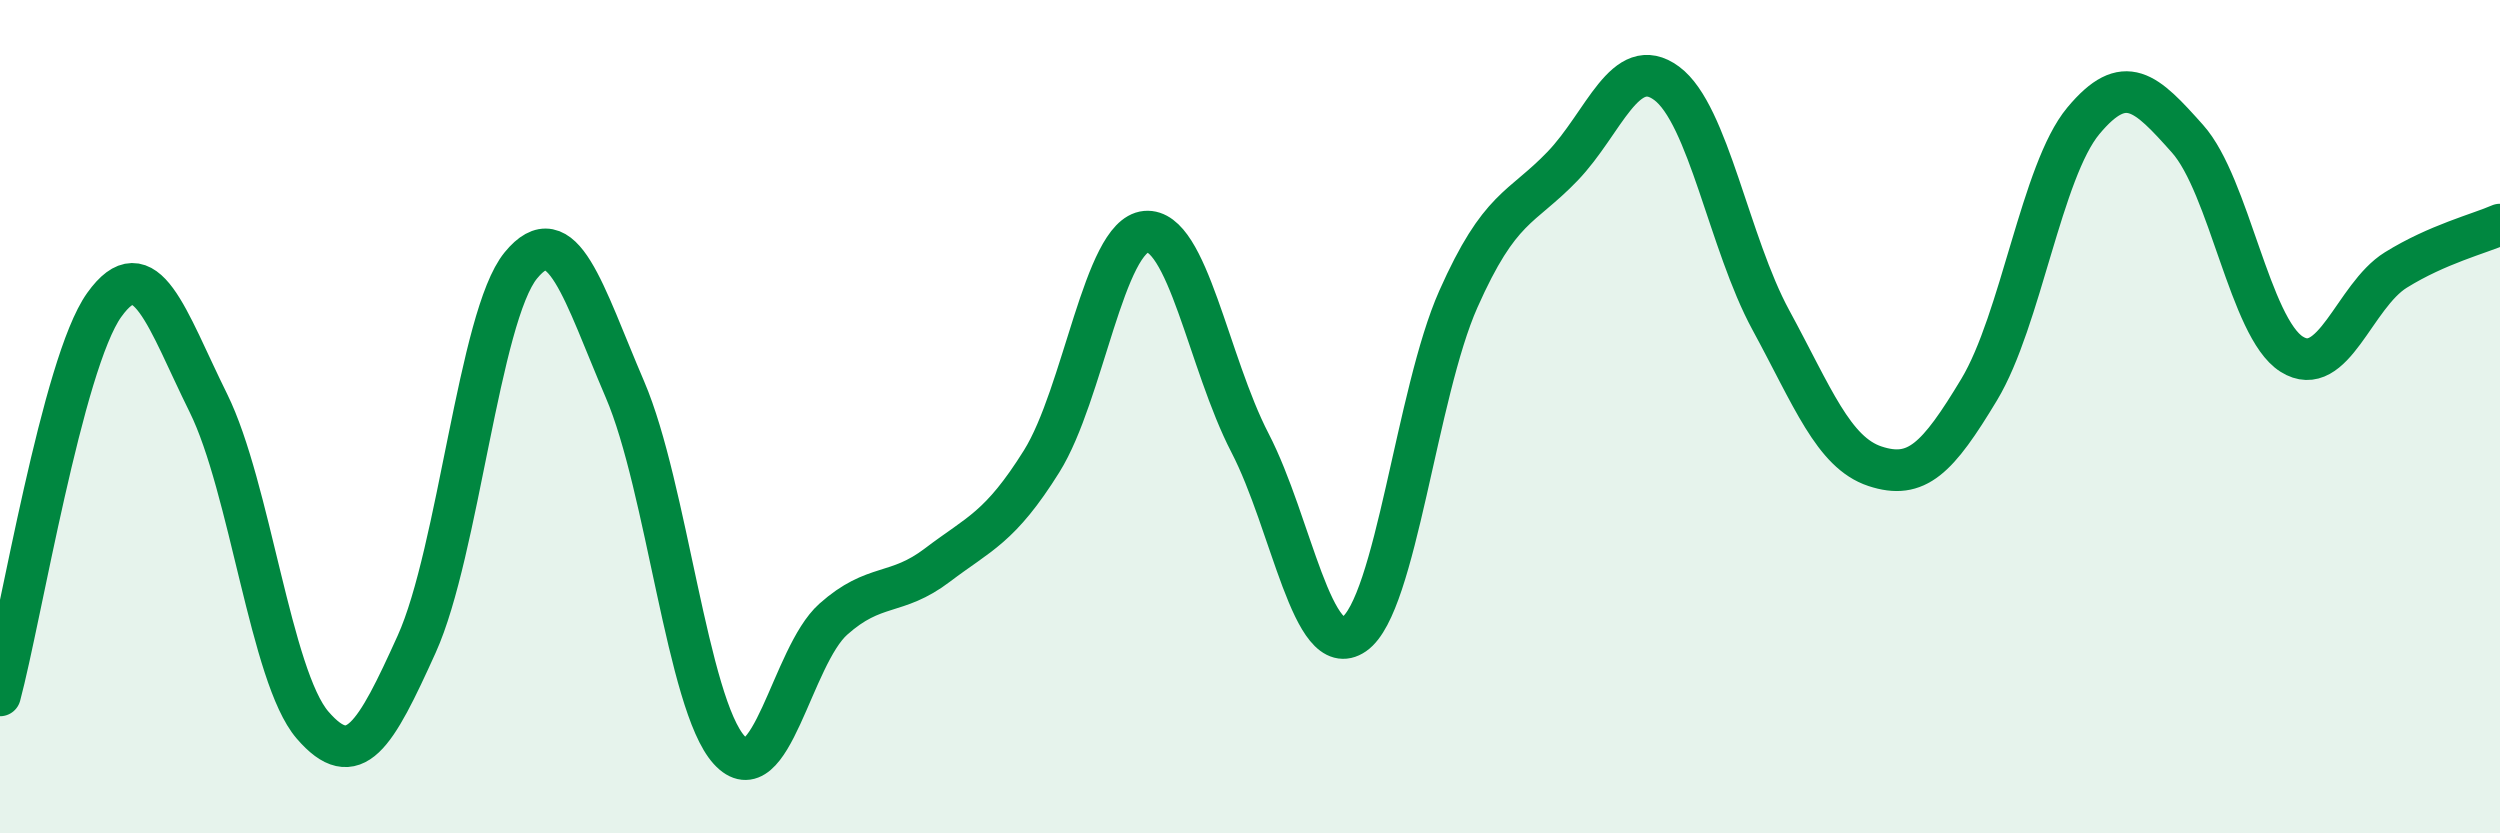
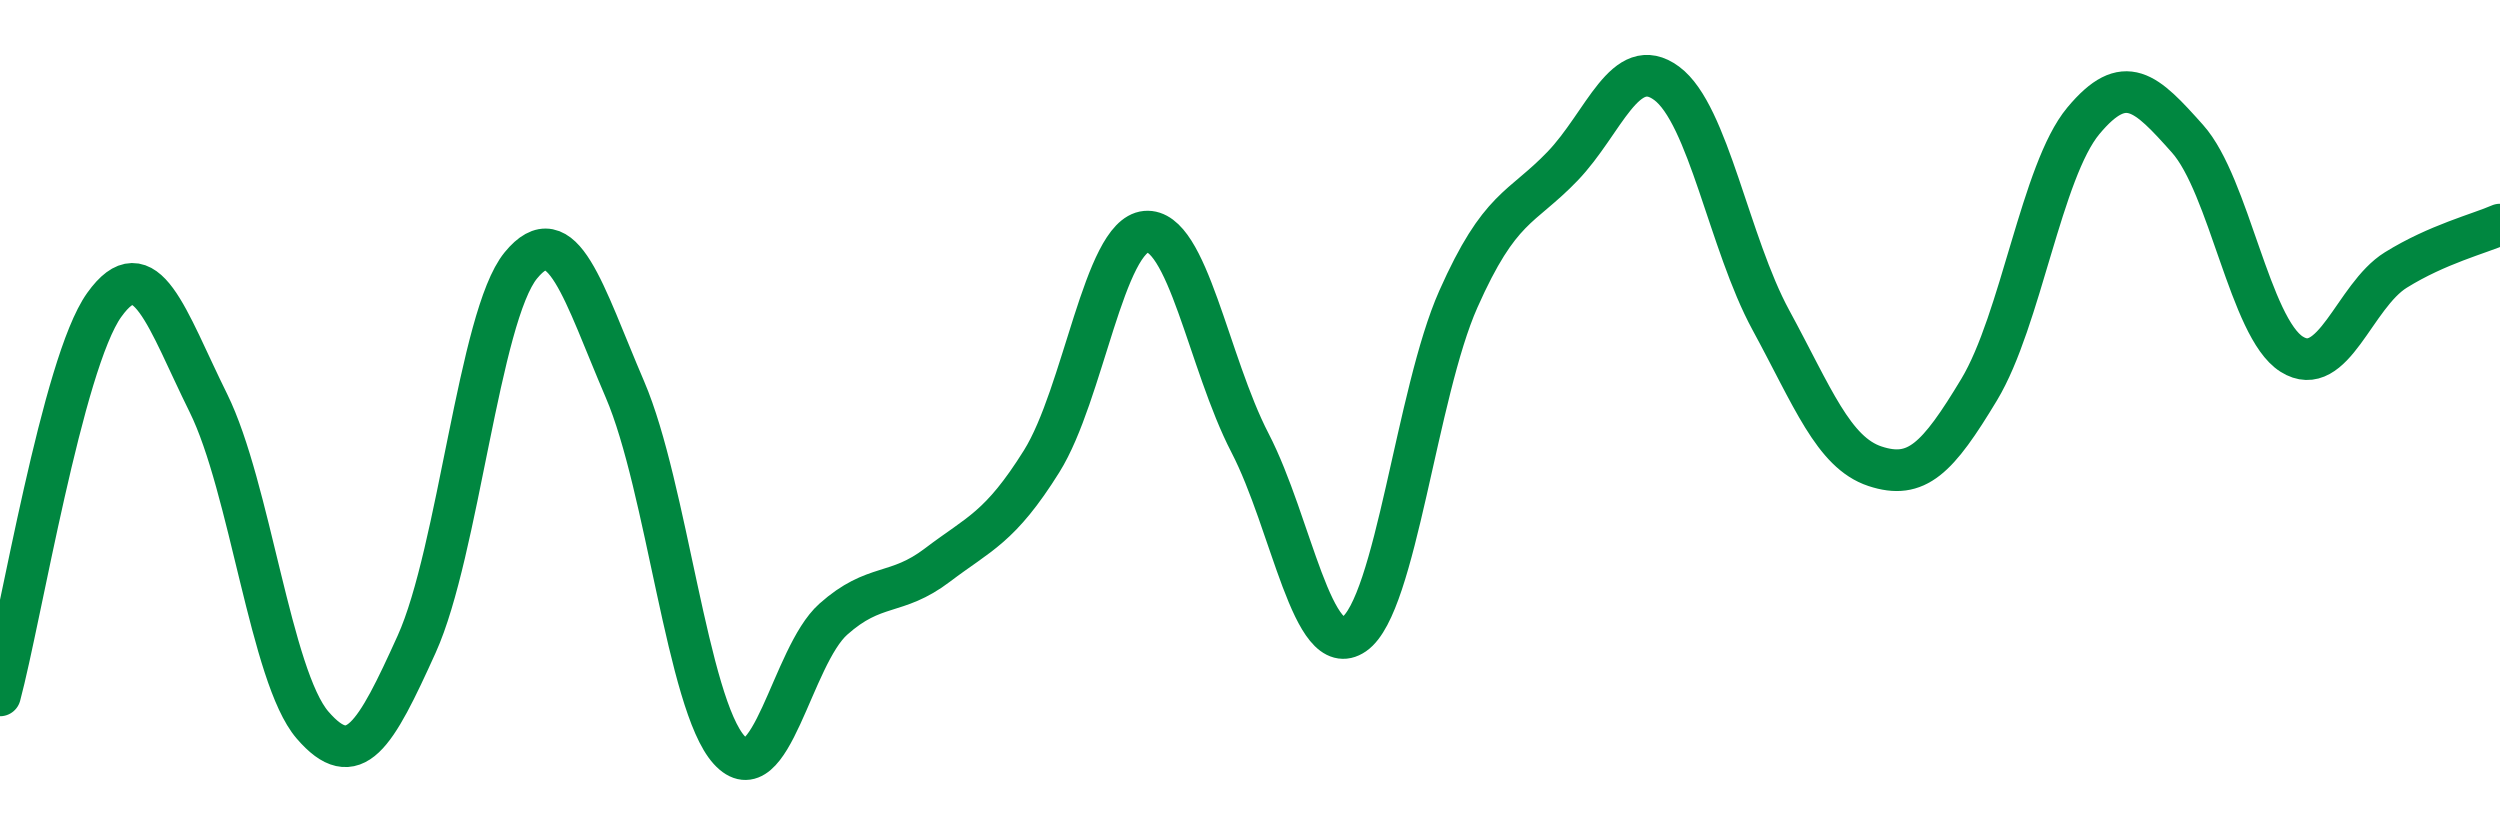
<svg xmlns="http://www.w3.org/2000/svg" width="60" height="20" viewBox="0 0 60 20">
-   <path d="M 0,16.69 C 0.5,14.82 1.5,8.72 2.5,7.32 C 3.5,5.92 4,7.65 5,9.67 C 6,11.69 6.5,16.24 7.5,17.4 C 8.5,18.56 9,17.67 10,15.46 C 11,13.25 11.5,7.59 12.5,6.37 C 13.5,5.15 14,7.02 15,9.35 C 16,11.68 16.5,16.9 17.5,18 C 18.5,19.1 19,15.75 20,14.86 C 21,13.97 21.5,14.32 22.5,13.56 C 23.5,12.8 24,12.67 25,11.07 C 26,9.47 26.5,5.65 27.5,5.56 C 28.5,5.47 29,8.7 30,10.63 C 31,12.56 31.5,15.91 32.5,15.22 C 33.5,14.53 34,9.43 35,7.18 C 36,4.93 36.5,5.03 37.5,3.99 C 38.5,2.95 39,1.26 40,2 C 41,2.74 41.5,5.84 42.5,7.68 C 43.5,9.52 44,10.86 45,11.19 C 46,11.52 46.5,11.01 47.5,9.35 C 48.5,7.69 49,4.1 50,2.9 C 51,1.7 51.5,2.21 52.5,3.33 C 53.5,4.45 54,7.87 55,8.5 C 56,9.13 56.5,7.1 57.5,6.48 C 58.5,5.86 59.5,5.61 60,5.39L60 20L0 20Z" fill="#008740" opacity="0.1" stroke-linecap="round" stroke-linejoin="round" />
  <path d="M 0,16.69 C 0.5,14.82 1.5,8.72 2.5,7.32 C 3.5,5.92 4,7.65 5,9.67 C 6,11.69 6.5,16.24 7.5,17.4 C 8.5,18.56 9,17.67 10,15.46 C 11,13.25 11.5,7.59 12.5,6.37 C 13.5,5.15 14,7.02 15,9.35 C 16,11.68 16.5,16.9 17.5,18 C 18.5,19.1 19,15.75 20,14.86 C 21,13.97 21.5,14.32 22.5,13.56 C 23.5,12.8 24,12.67 25,11.07 C 26,9.47 26.5,5.65 27.5,5.56 C 28.5,5.47 29,8.7 30,10.63 C 31,12.56 31.5,15.91 32.5,15.22 C 33.5,14.53 34,9.43 35,7.18 C 36,4.93 36.5,5.03 37.5,3.99 C 38.5,2.95 39,1.26 40,2 C 41,2.74 41.5,5.84 42.5,7.68 C 43.5,9.52 44,10.86 45,11.19 C 46,11.52 46.5,11.01 47.5,9.35 C 48.5,7.69 49,4.1 50,2.9 C 51,1.7 51.5,2.21 52.5,3.33 C 53.5,4.45 54,7.87 55,8.5 C 56,9.13 56.5,7.1 57.5,6.48 C 58.5,5.86 59.5,5.61 60,5.39" stroke="#008740" stroke-width="1" fill="none" stroke-linecap="round" stroke-linejoin="round" />
</svg>